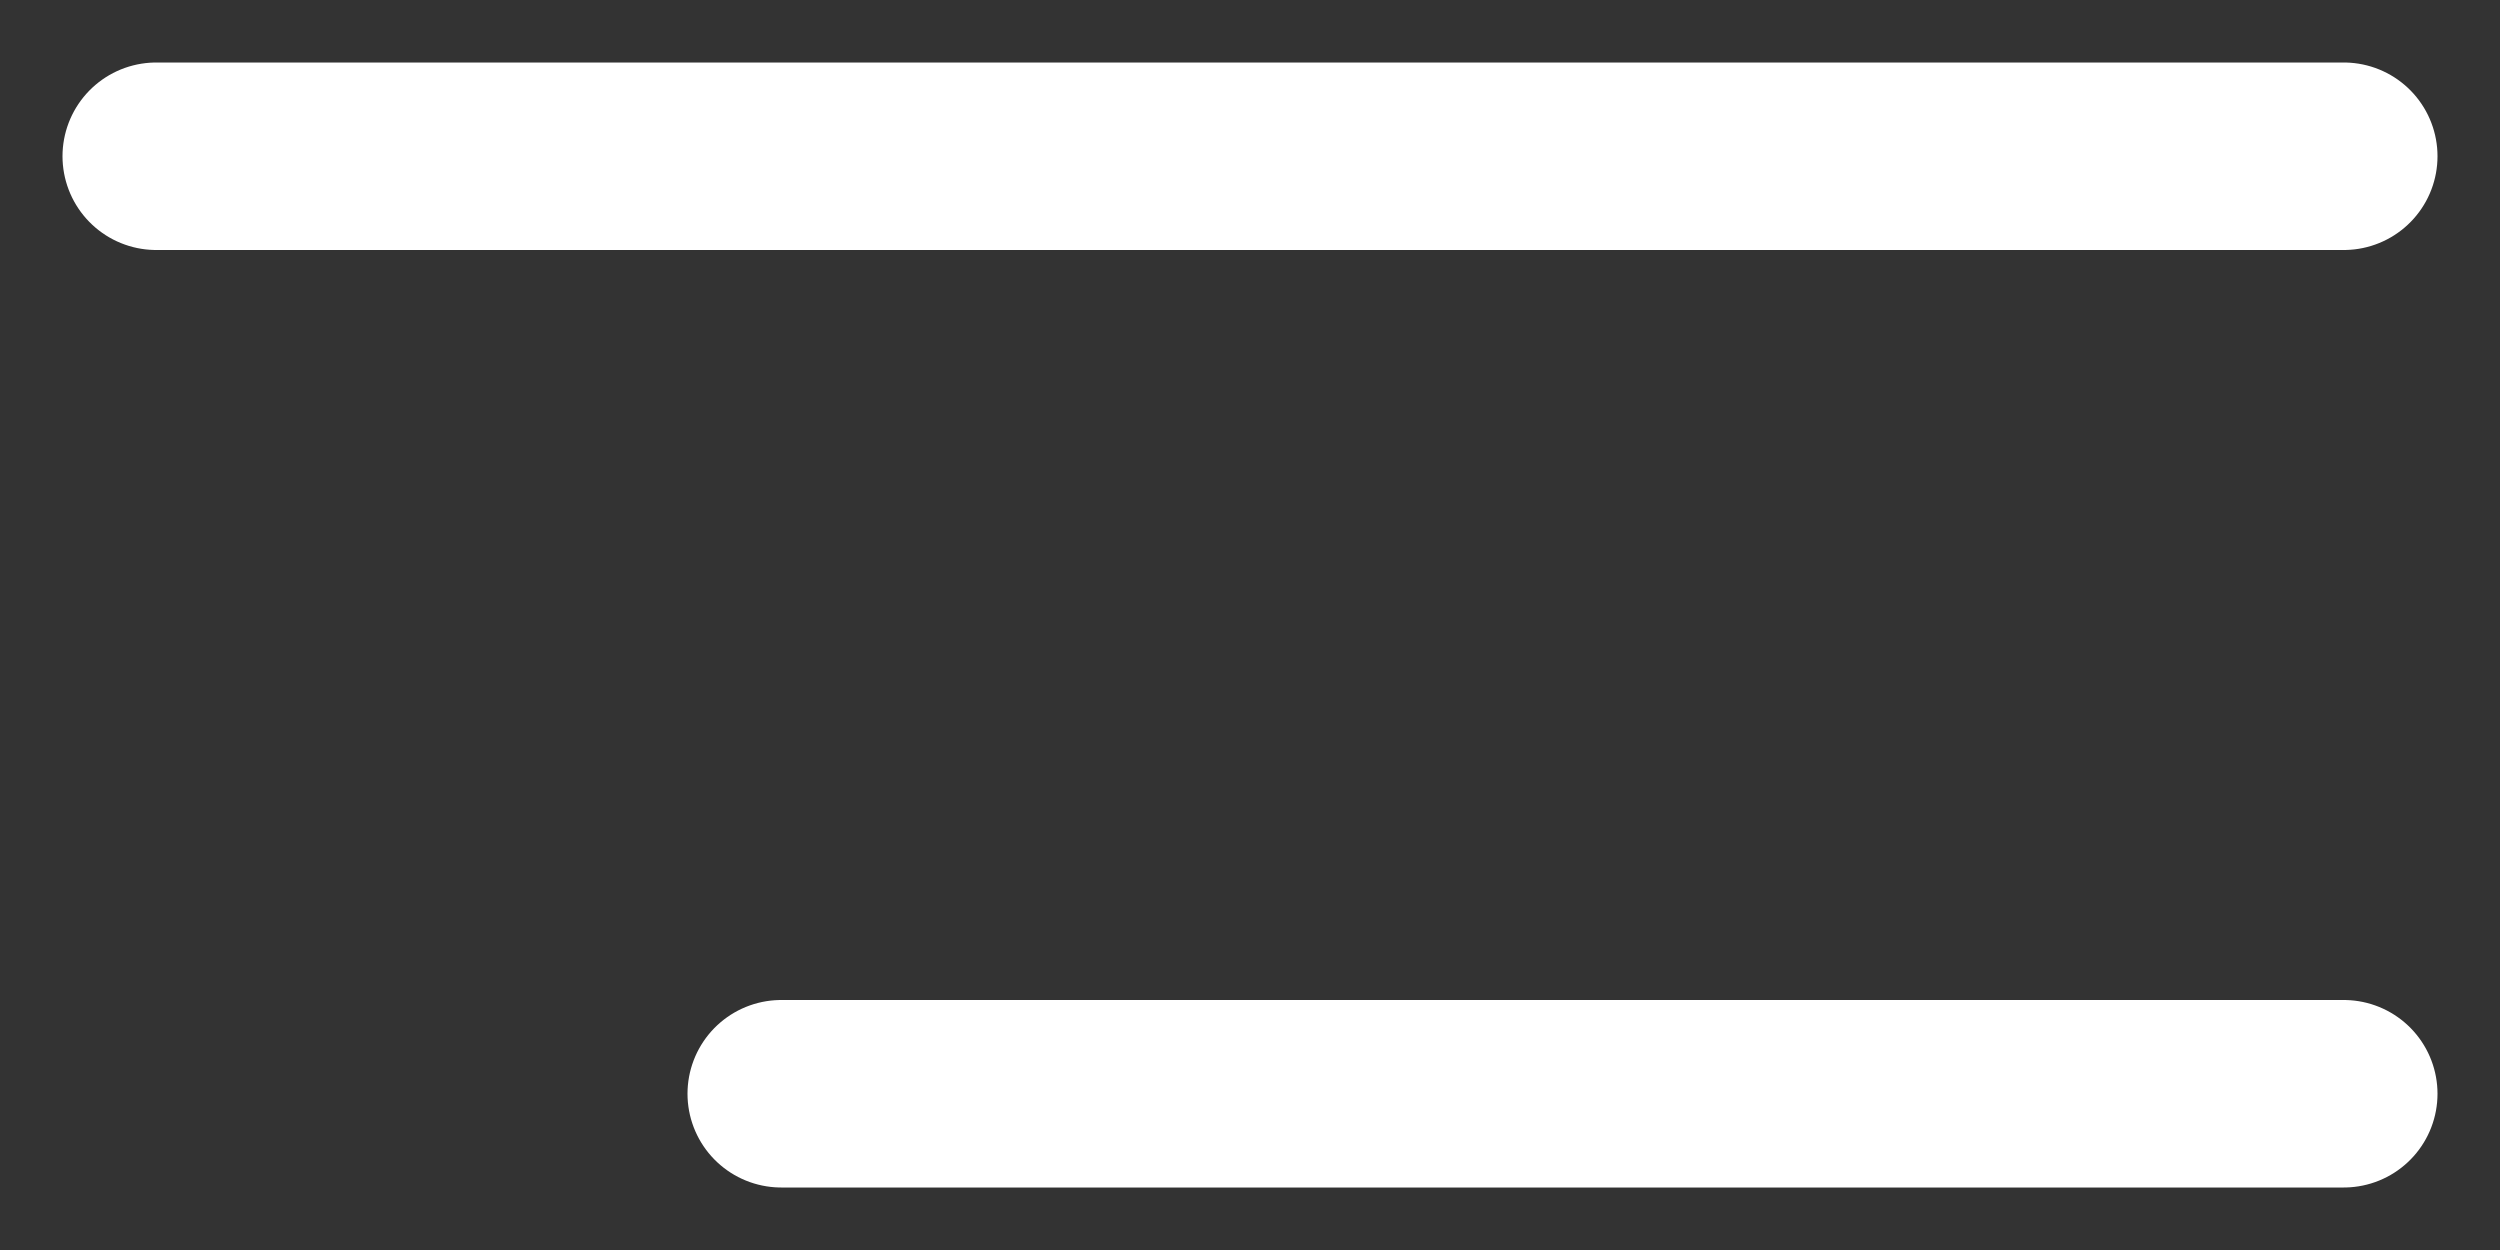
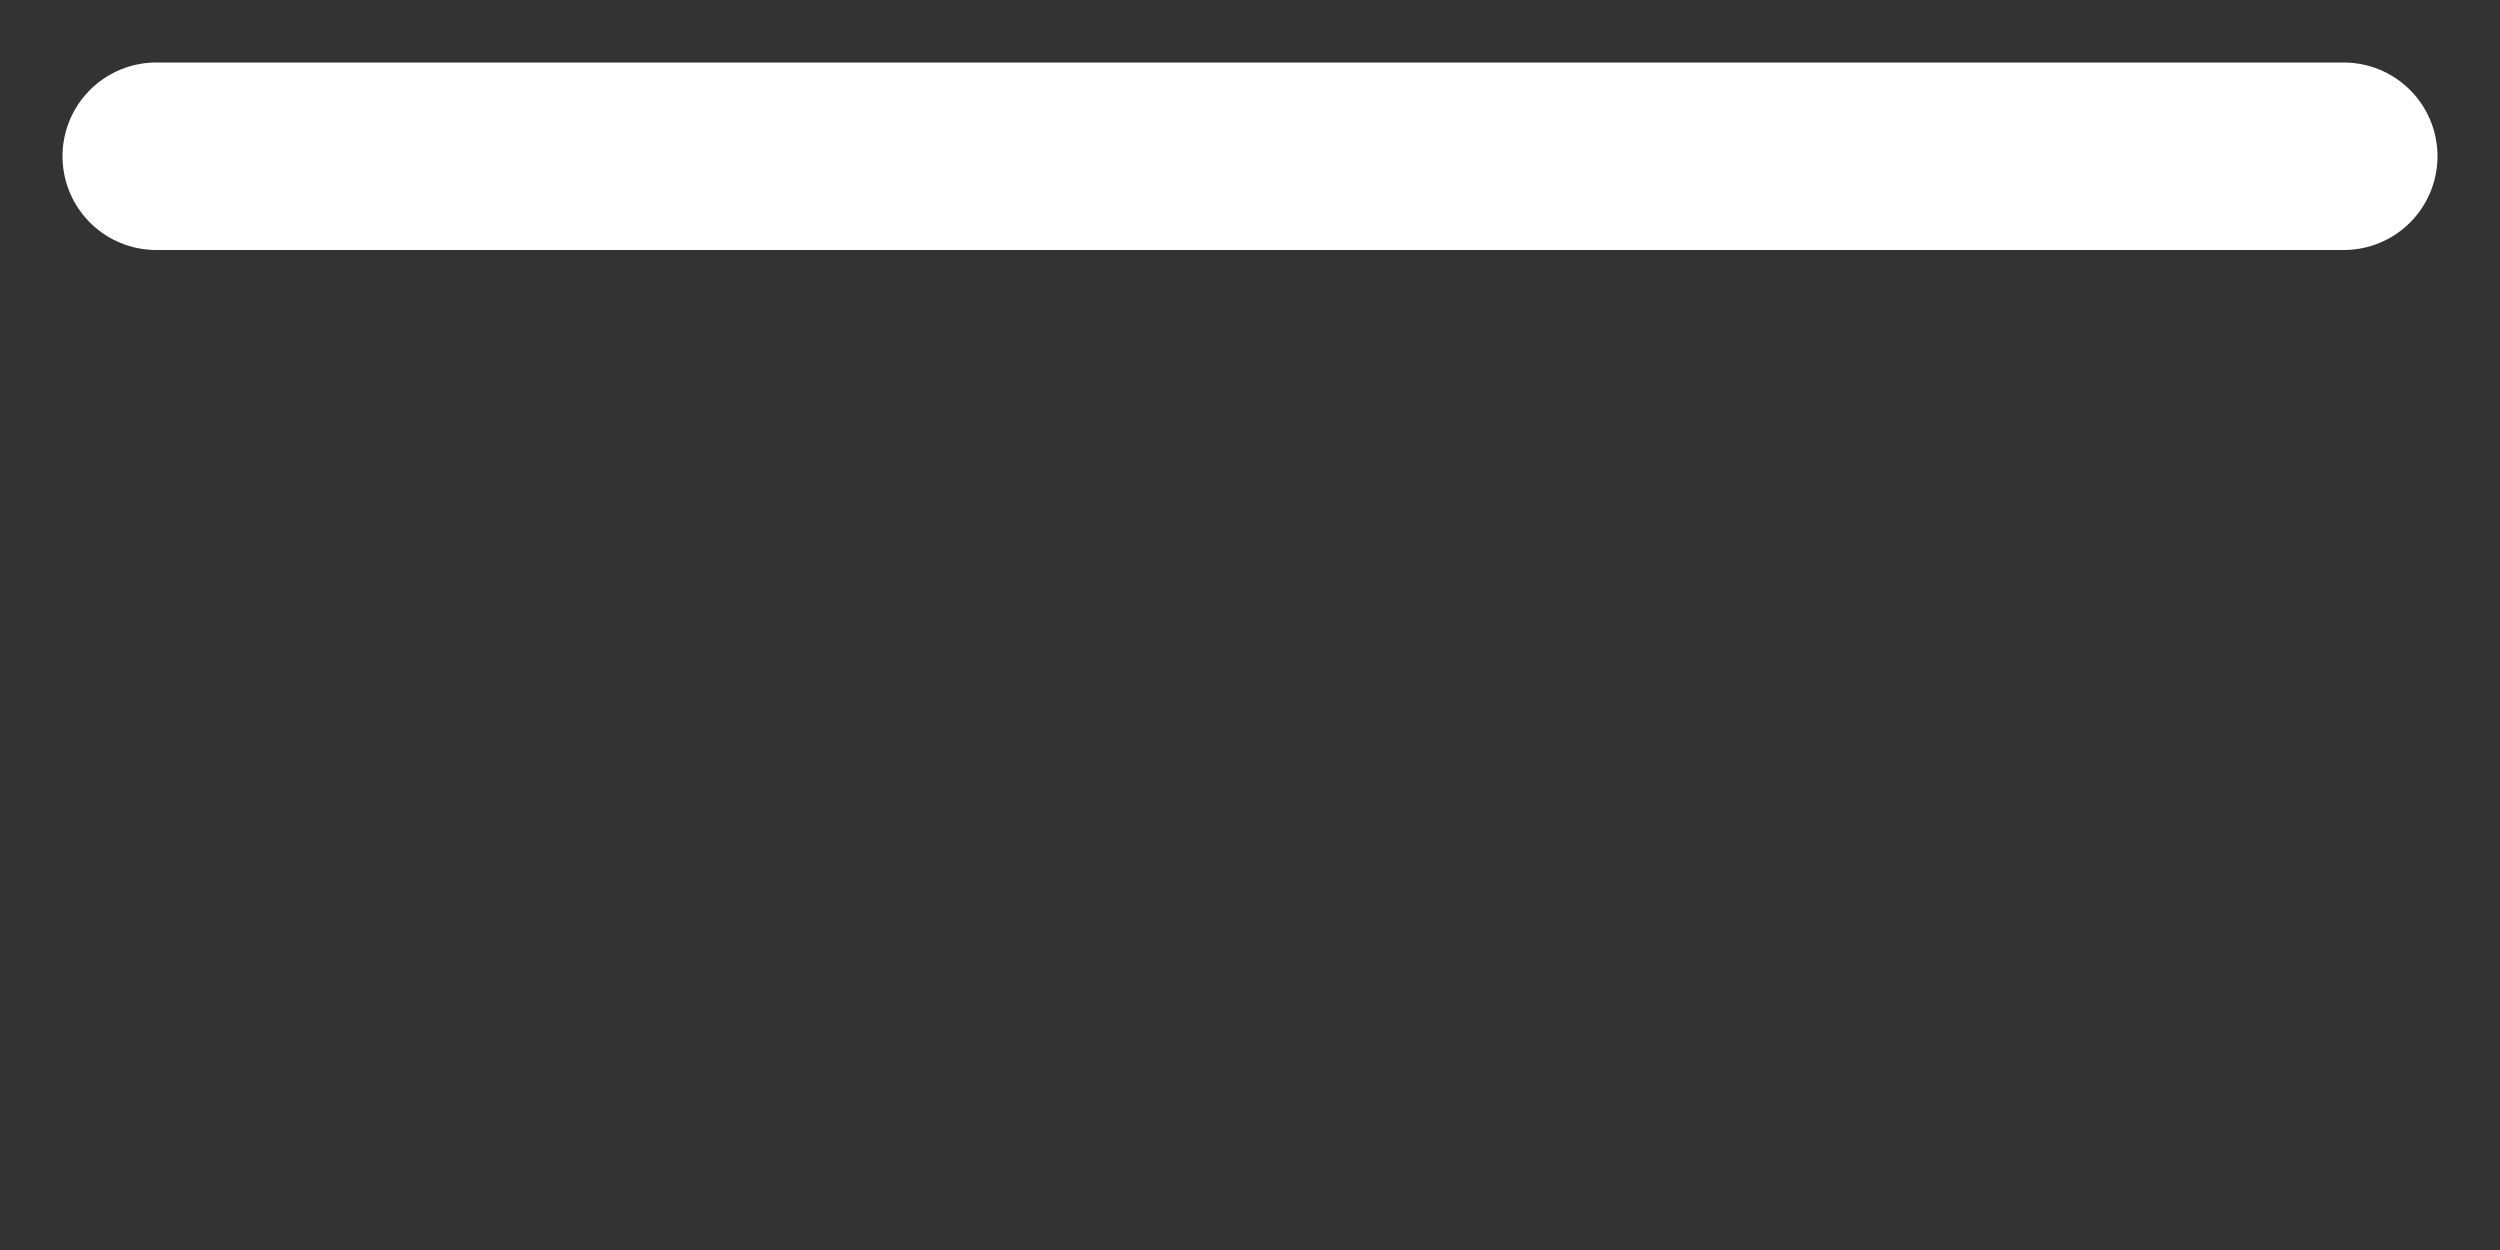
<svg xmlns="http://www.w3.org/2000/svg" width="32" height="16" viewBox="0 0 32 16" fill="none">
  <rect x="0" y="0" width="32" height="16" fill="#333333" stroke="none" />
  <path d="M2 2H30" stroke="white" stroke-width="2.4" stroke-linecap="round" />
-   <path d="M10 14H30" stroke="white" stroke-width="2.4" stroke-linecap="round" />
</svg>